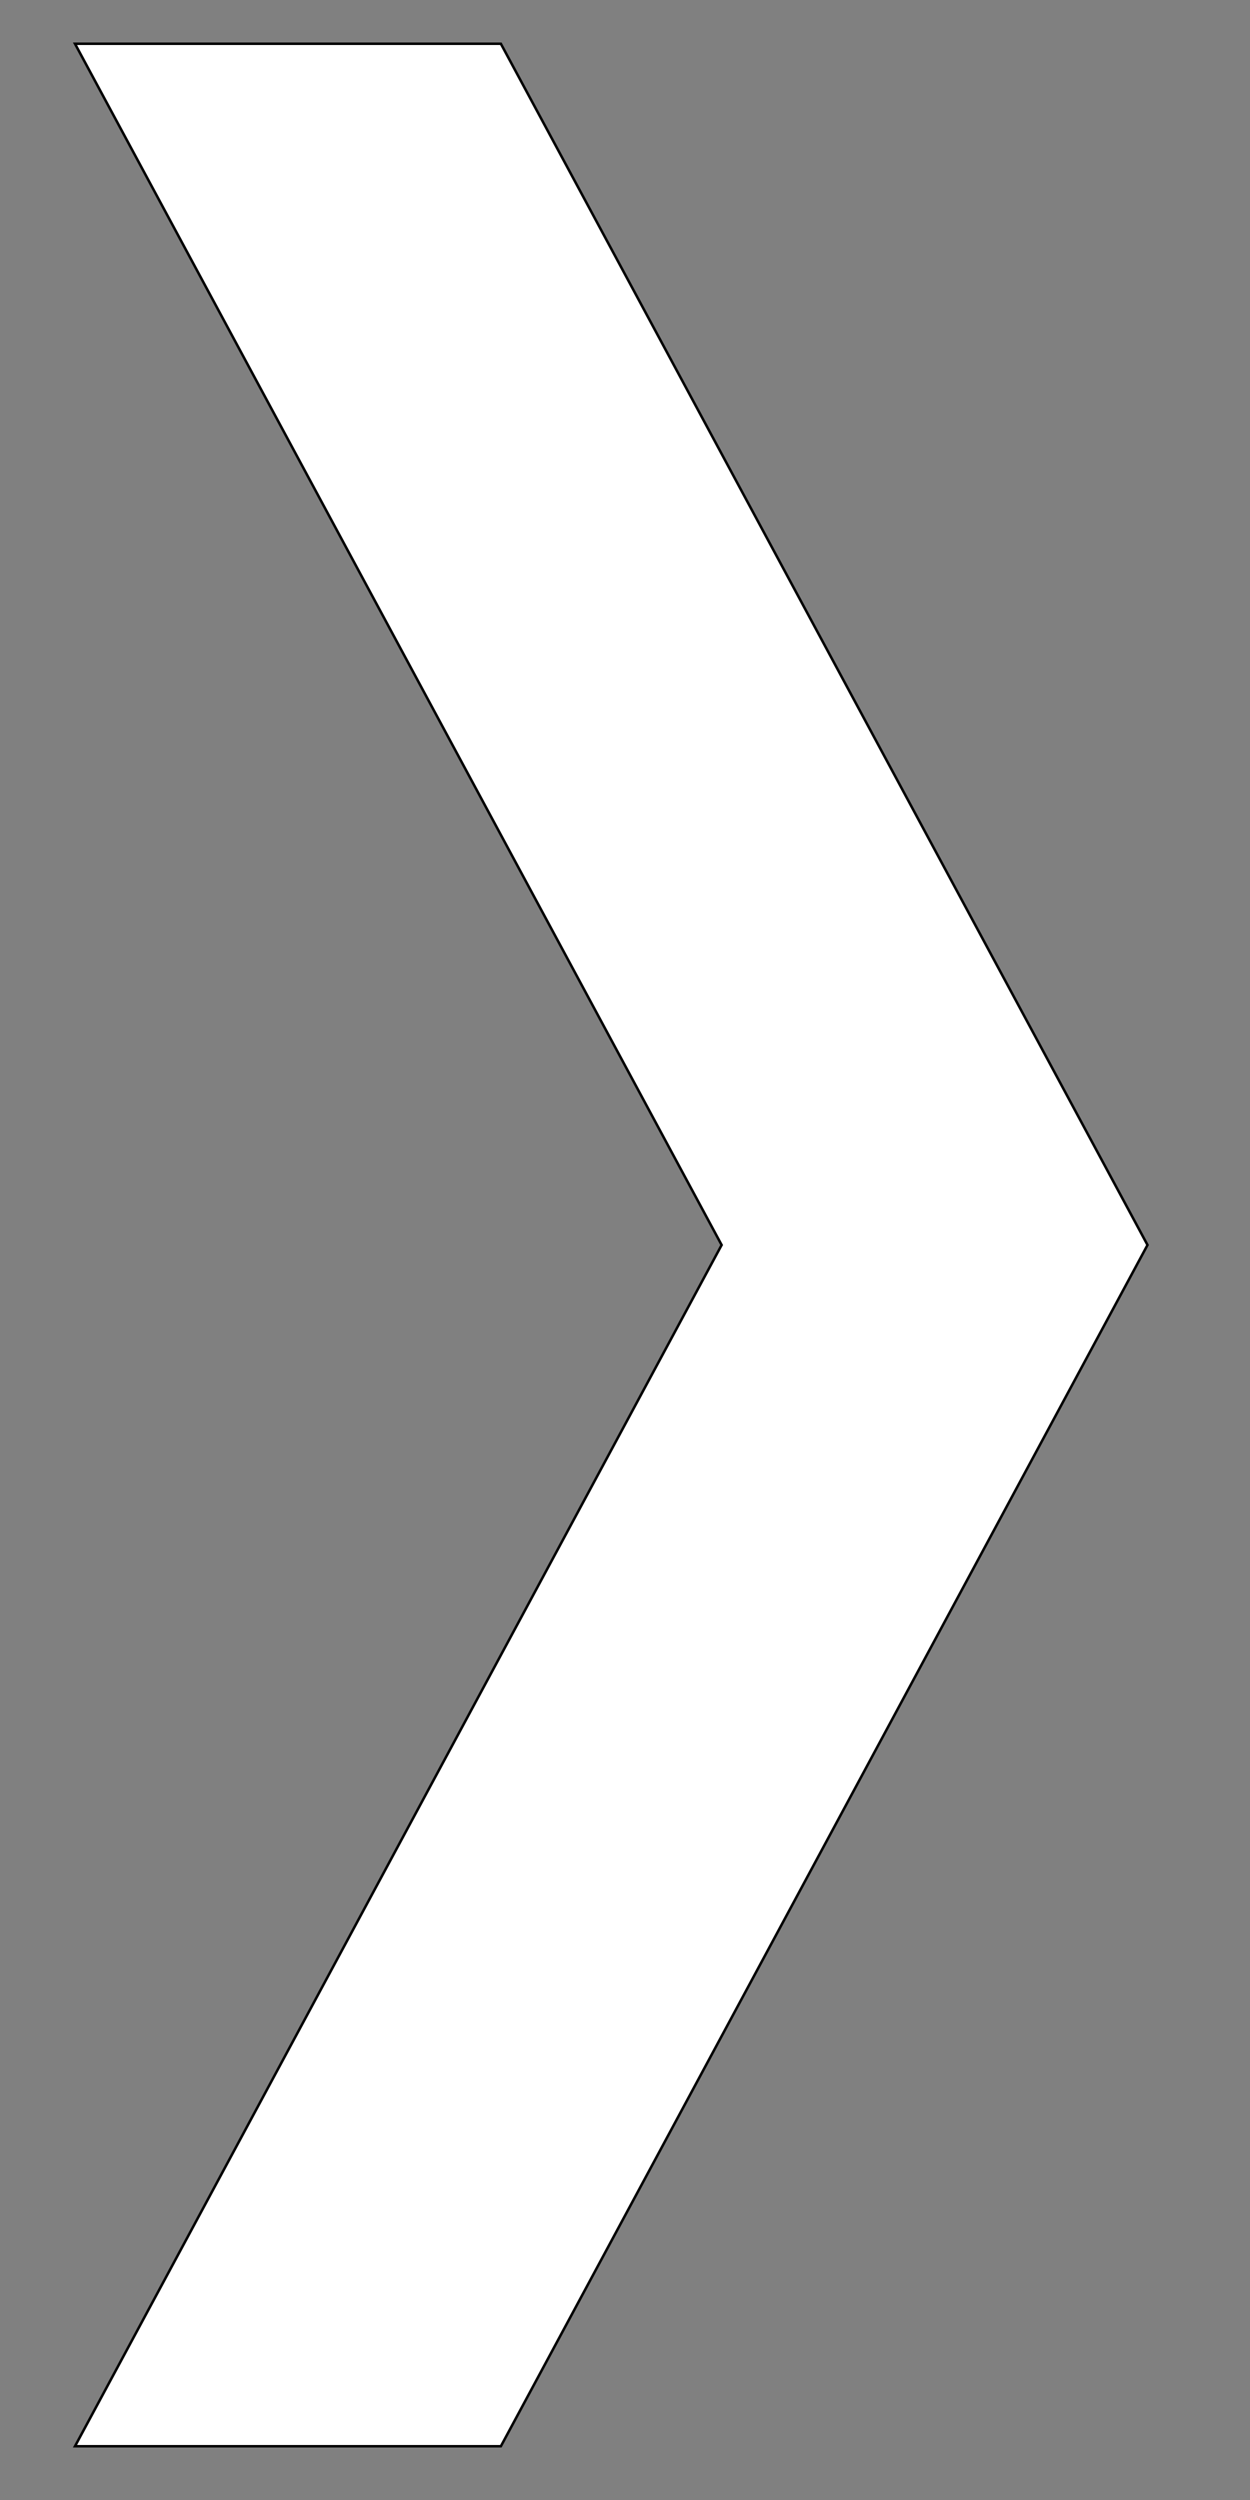
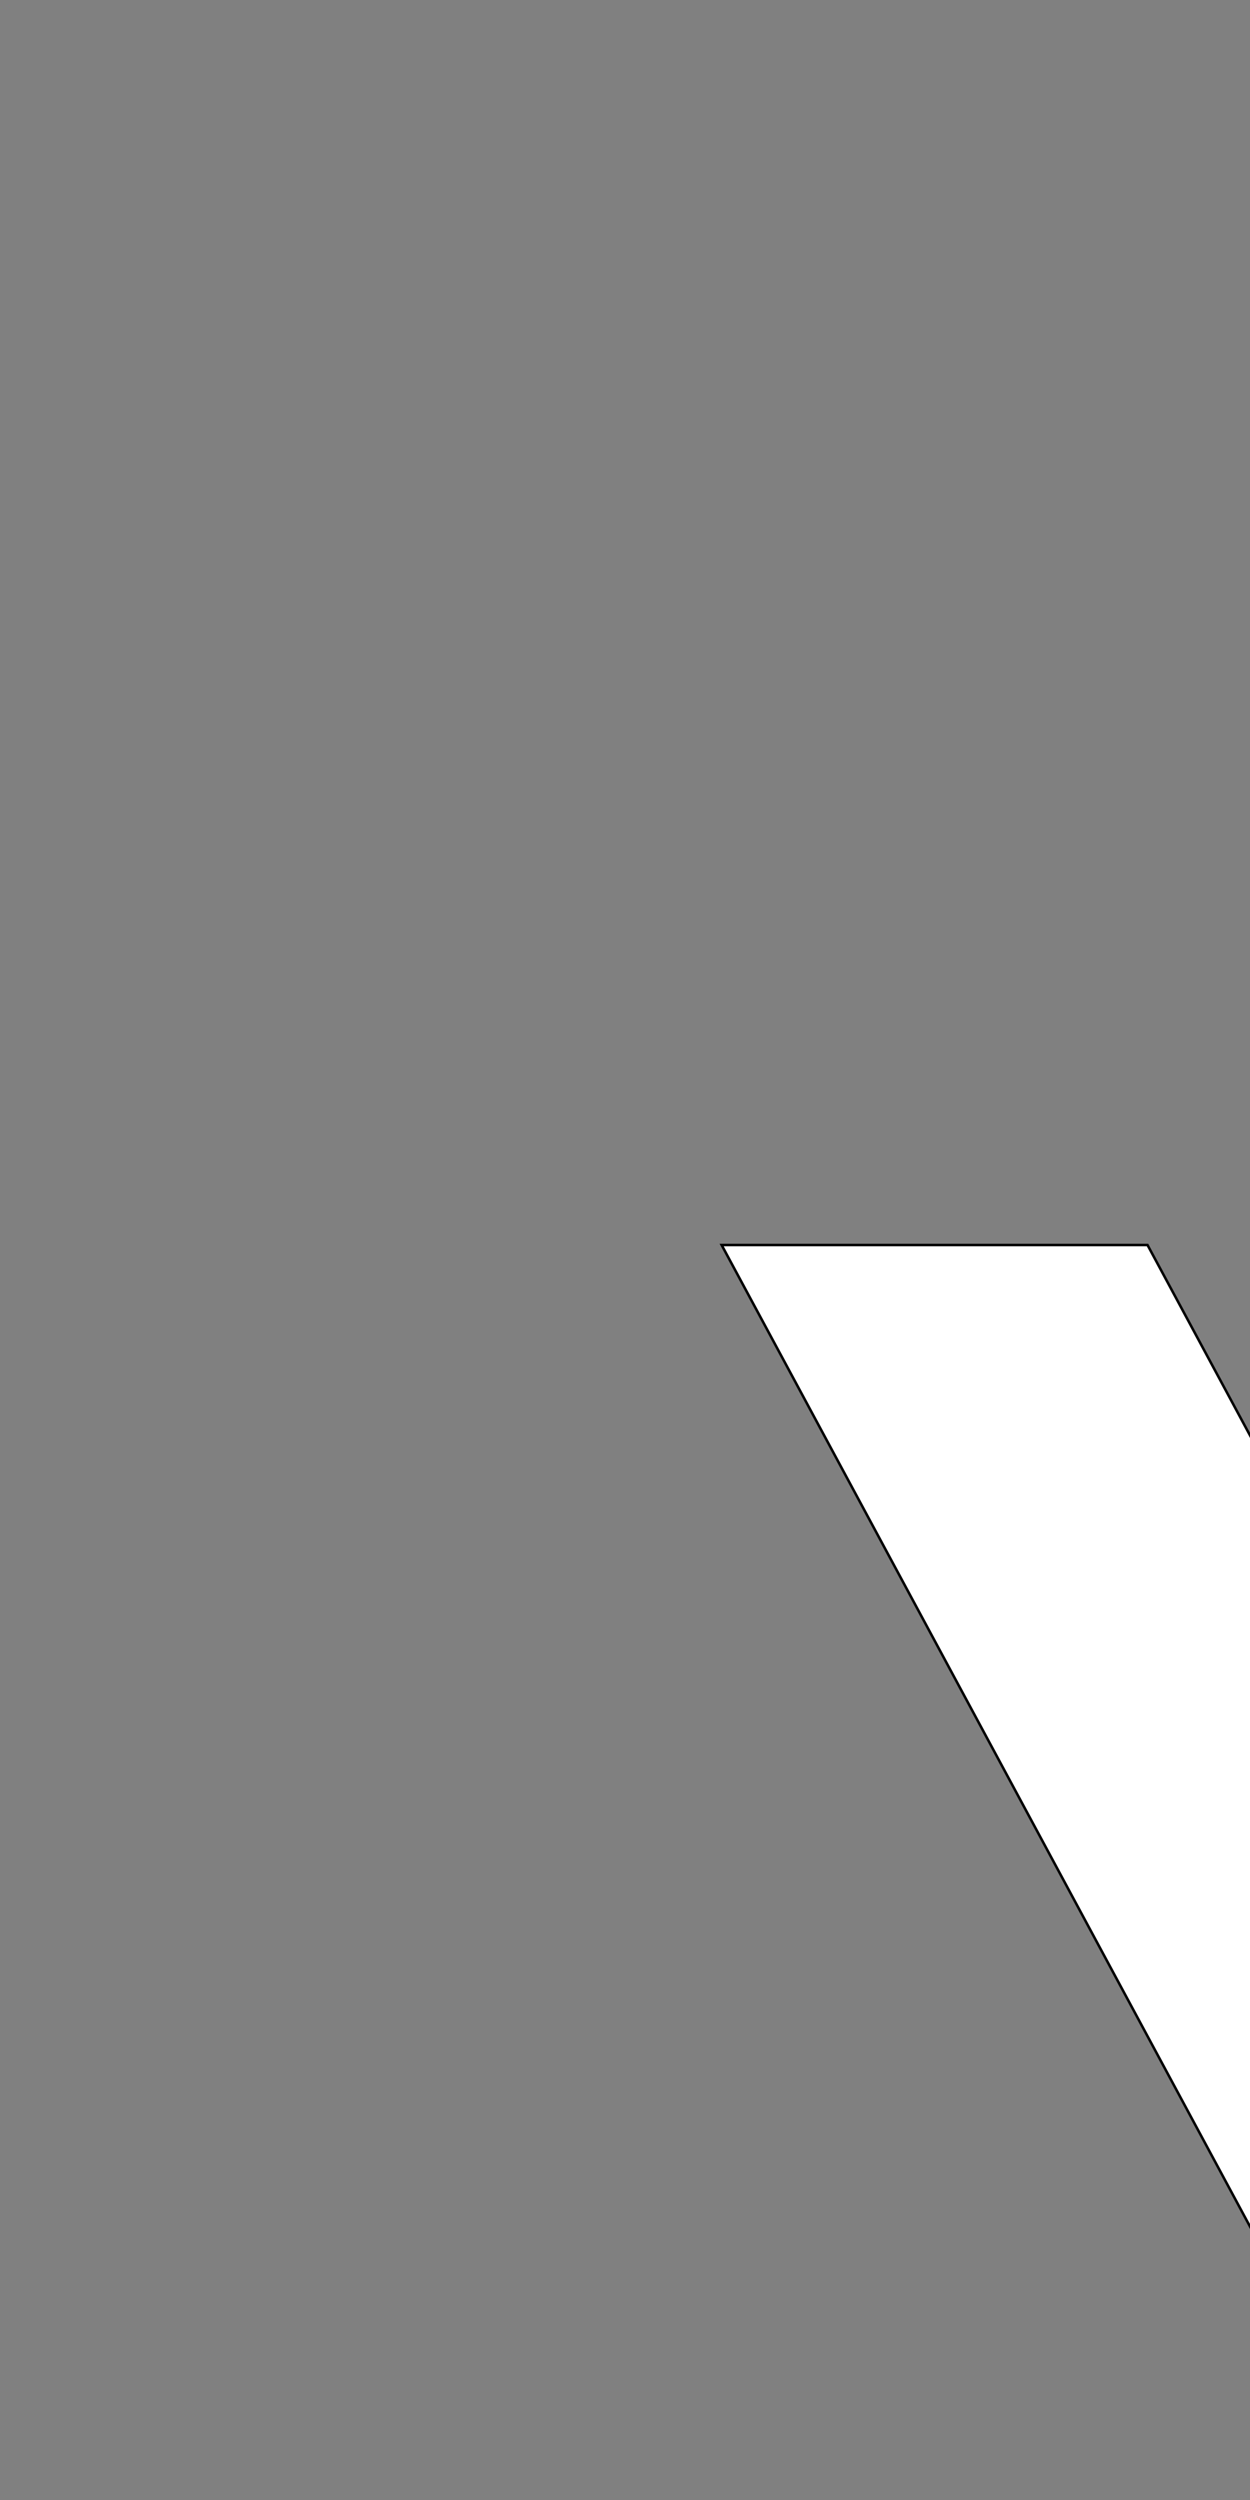
<svg xmlns="http://www.w3.org/2000/svg" width="500" height="1000">
  <rect width="100%" height="100%" fill="#808080" stroke="none" />
  <g>
    <title>Layer 1</title>
-     <path stroke="#000" id="svg_2" d="m288.655,498l-258.655,-480.5l170.345,0l258.655,480.5l-258.655,480.5l-170.345,0l258.655,-480.5z" fill="#FFFFFF" />
+     <path stroke="#000" id="svg_2" d="m288.655,498l170.345,0l258.655,480.5l-258.655,480.5l-170.345,0l258.655,-480.5z" fill="#FFFFFF" />
  </g>
</svg>